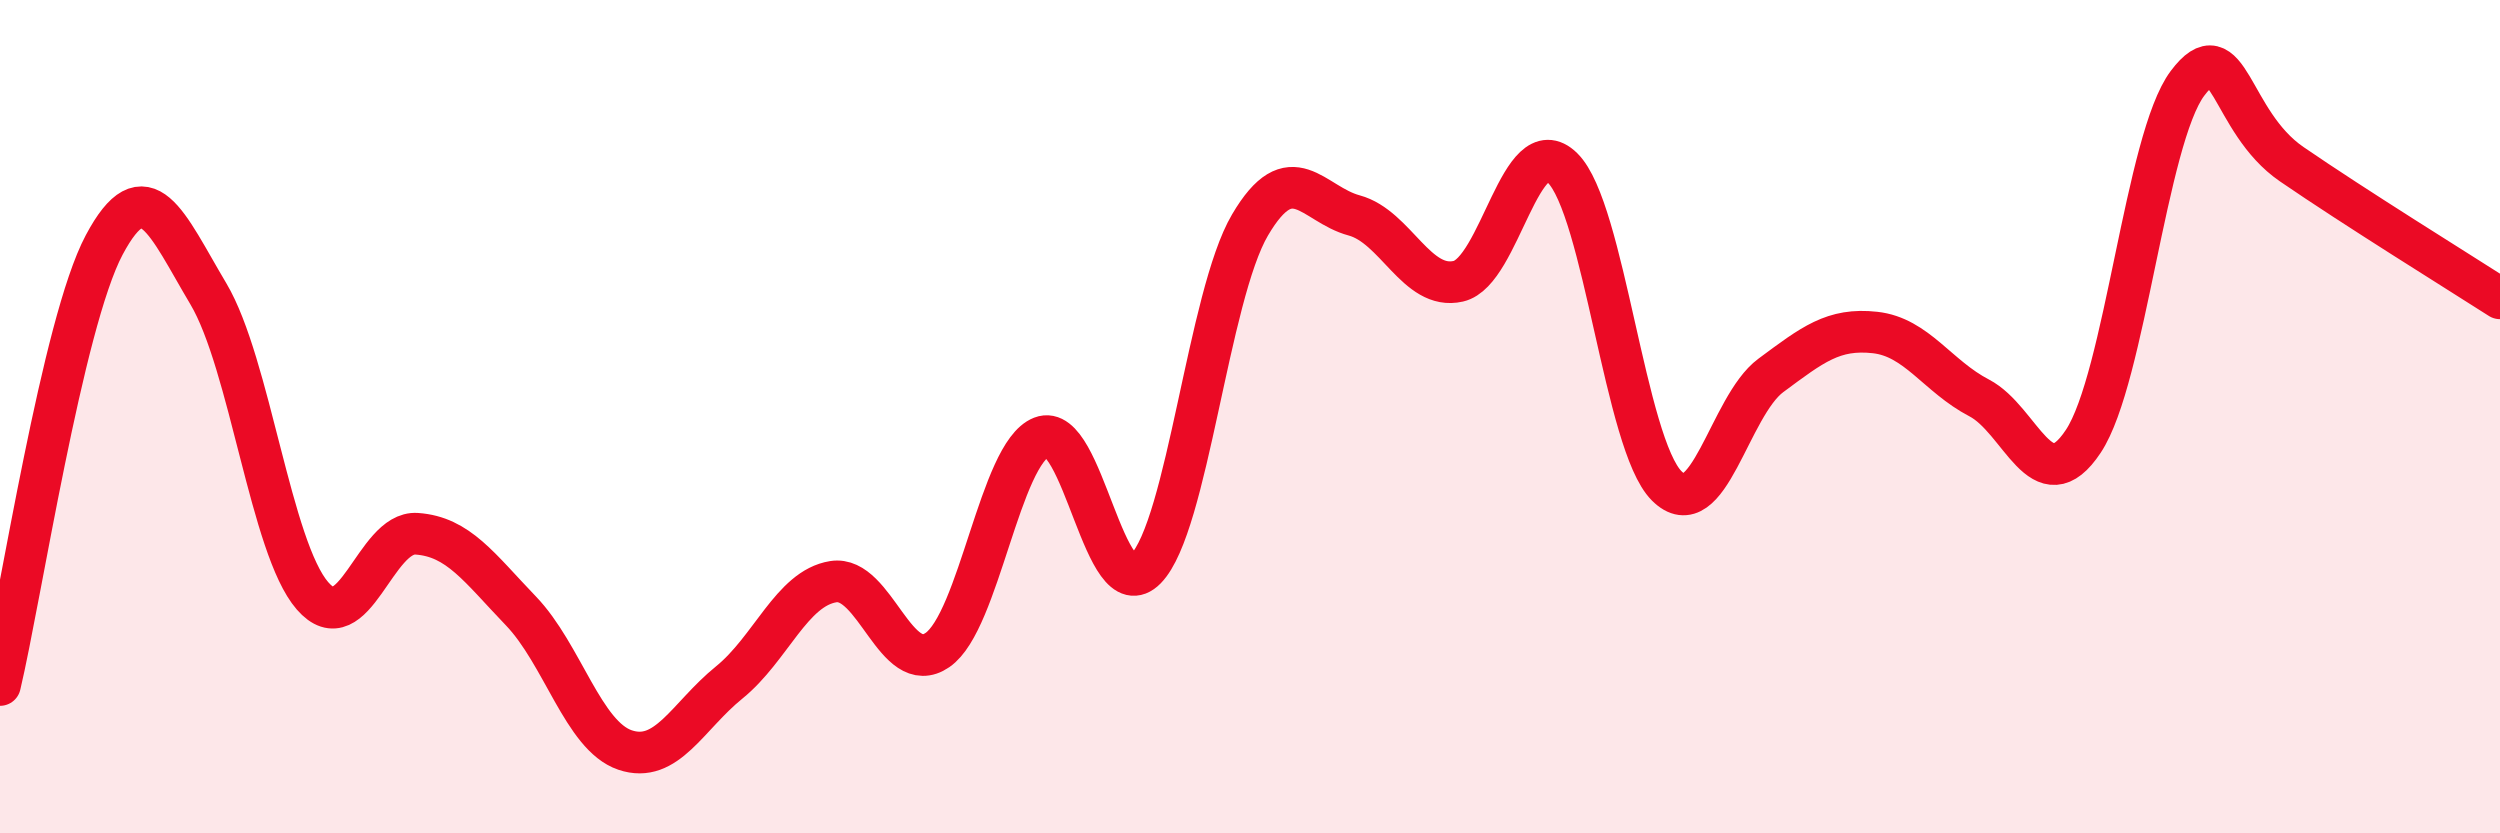
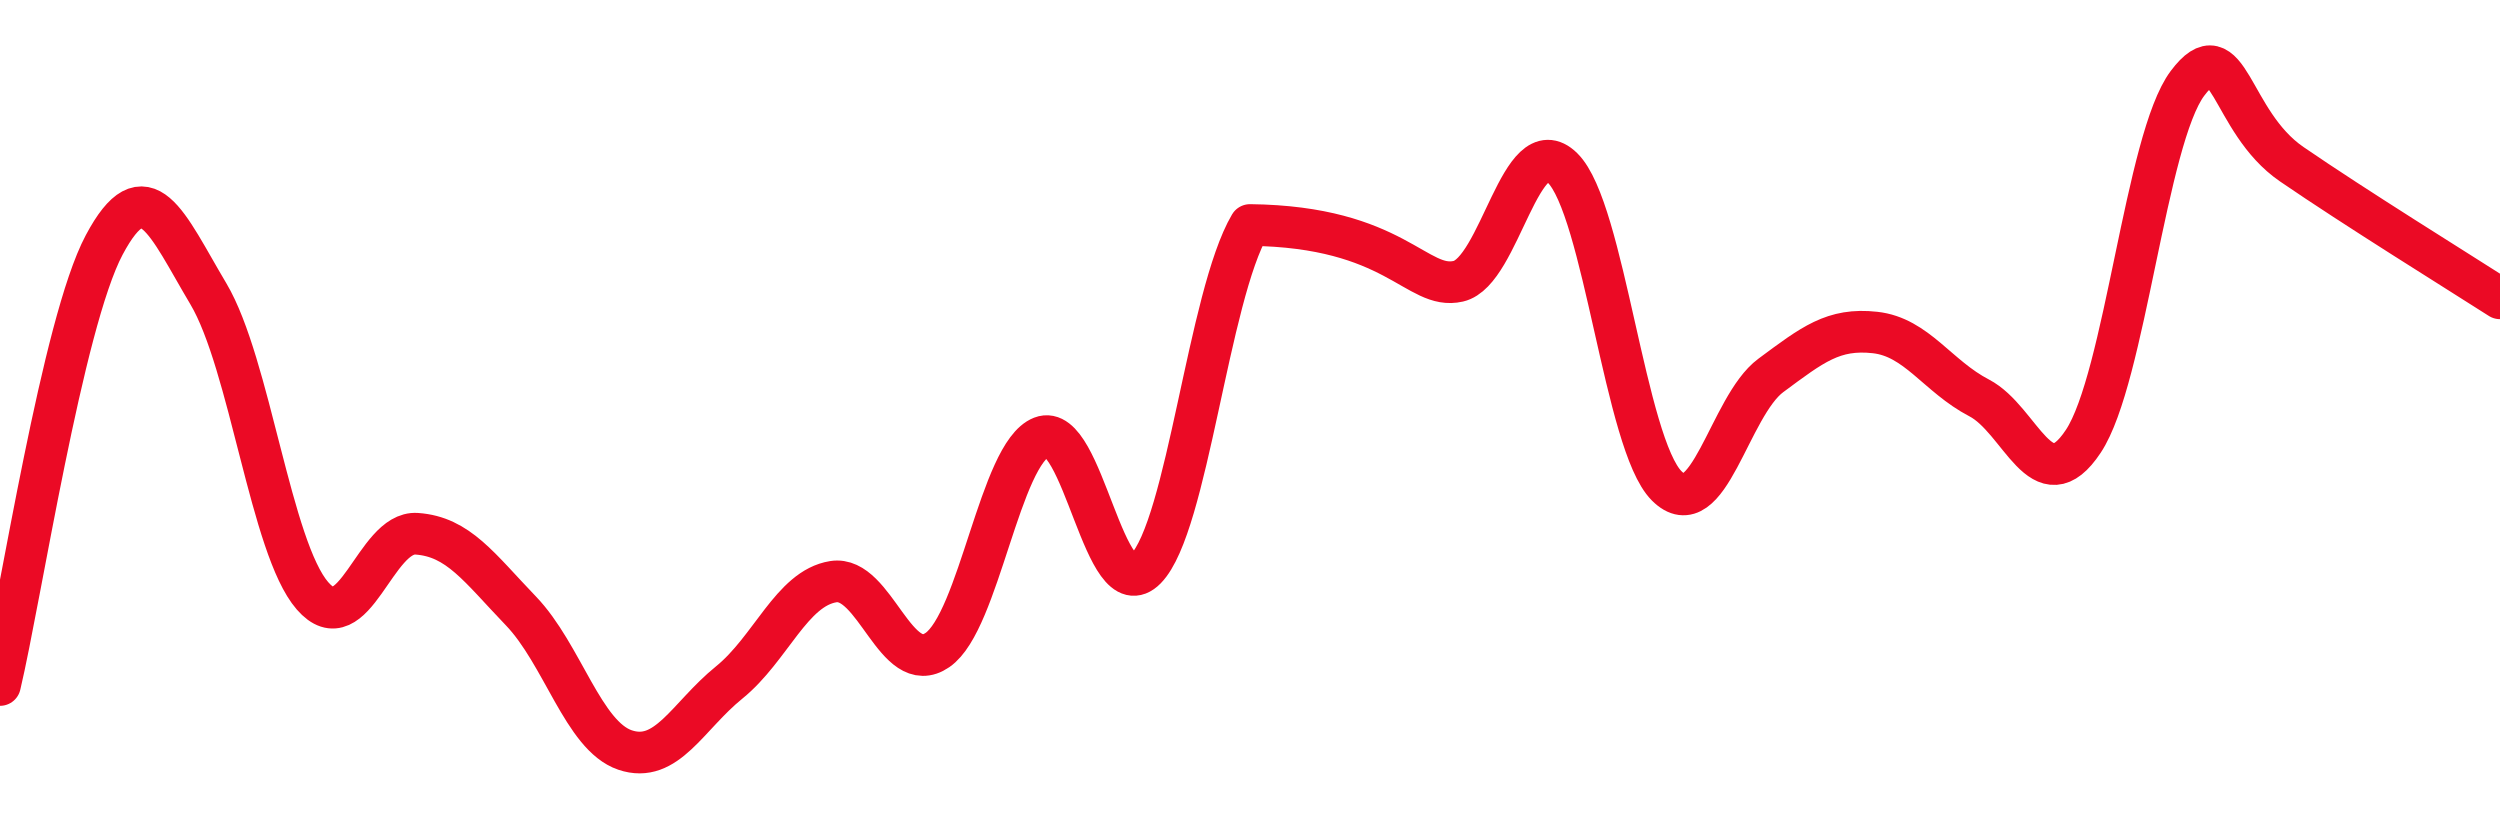
<svg xmlns="http://www.w3.org/2000/svg" width="60" height="20" viewBox="0 0 60 20">
-   <path d="M 0,16.44 C 0.5,14.33 1.5,7.76 2.5,5.88 C 3.5,4 4,5.37 5,7.05 C 6,8.73 6.5,13.15 7.5,14.3 C 8.5,15.45 9,12.74 10,12.81 C 11,12.88 11.5,13.62 12.5,14.66 C 13.5,15.7 14,17.66 15,18 C 16,18.34 16.5,17.19 17.5,16.38 C 18.5,15.57 19,14.12 20,13.96 C 21,13.8 21.5,16.29 22.5,15.6 C 23.5,14.91 24,10.88 25,10.49 C 26,10.1 26.5,14.67 27.5,13.65 C 28.5,12.63 29,7.1 30,5.4 C 31,3.7 31.5,4.9 32.5,5.17 C 33.5,5.44 34,6.98 35,6.75 C 36,6.52 36.5,3.05 37.5,4.03 C 38.5,5.01 39,10.66 40,11.66 C 41,12.66 41.5,9.75 42.5,9.01 C 43.5,8.27 44,7.87 45,7.98 C 46,8.09 46.5,9.03 47.5,9.55 C 48.5,10.07 49,12.1 50,10.59 C 51,9.08 51.5,3.33 52.5,2 C 53.5,0.67 53.5,2.91 55,3.94 C 56.5,4.97 59,6.52 60,7.16L60 20L0 20Z" fill="#EB0A25" opacity="0.1" stroke-linecap="round" stroke-linejoin="round" />
-   <path d="M 0,16.44 C 0.5,14.33 1.5,7.76 2.5,5.88 C 3.5,4 4,5.37 5,7.05 C 6,8.73 6.5,13.15 7.5,14.3 C 8.5,15.45 9,12.74 10,12.81 C 11,12.88 11.5,13.62 12.5,14.66 C 13.5,15.7 14,17.66 15,18 C 16,18.34 16.5,17.19 17.5,16.38 C 18.5,15.57 19,14.12 20,13.96 C 21,13.8 21.5,16.29 22.5,15.6 C 23.5,14.91 24,10.88 25,10.49 C 26,10.1 26.5,14.67 27.5,13.65 C 28.5,12.63 29,7.1 30,5.4 C 31,3.7 31.5,4.9 32.5,5.17 C 33.5,5.44 34,6.98 35,6.75 C 36,6.52 36.5,3.05 37.5,4.03 C 38.5,5.01 39,10.66 40,11.66 C 41,12.66 41.5,9.75 42.5,9.01 C 43.5,8.27 44,7.87 45,7.98 C 46,8.09 46.5,9.03 47.5,9.55 C 48.5,10.07 49,12.1 50,10.59 C 51,9.08 51.5,3.33 52.5,2 C 53.5,0.67 53.5,2.91 55,3.94 C 56.5,4.97 59,6.52 60,7.16" stroke="#EB0A25" stroke-width="1" fill="none" stroke-linecap="round" stroke-linejoin="round" />
+   <path d="M 0,16.44 C 0.5,14.33 1.5,7.76 2.5,5.88 C 3.5,4 4,5.37 5,7.05 C 6,8.73 6.5,13.15 7.5,14.3 C 8.5,15.45 9,12.74 10,12.81 C 11,12.88 11.5,13.62 12.5,14.66 C 13.5,15.7 14,17.66 15,18 C 16,18.34 16.5,17.19 17.5,16.38 C 18.5,15.57 19,14.12 20,13.96 C 21,13.8 21.5,16.29 22.5,15.6 C 23.5,14.91 24,10.88 25,10.49 C 26,10.1 26.5,14.67 27.5,13.65 C 28.5,12.63 29,7.1 30,5.4 C 33.5,5.44 34,6.98 35,6.75 C 36,6.52 36.5,3.05 37.5,4.03 C 38.5,5.01 39,10.66 40,11.66 C 41,12.66 41.5,9.75 42.5,9.01 C 43.5,8.27 44,7.87 45,7.98 C 46,8.09 46.5,9.03 47.5,9.55 C 48.5,10.07 49,12.1 50,10.59 C 51,9.08 51.5,3.33 52.5,2 C 53.5,0.67 53.5,2.91 55,3.94 C 56.5,4.97 59,6.52 60,7.16" stroke="#EB0A25" stroke-width="1" fill="none" stroke-linecap="round" stroke-linejoin="round" />
</svg>